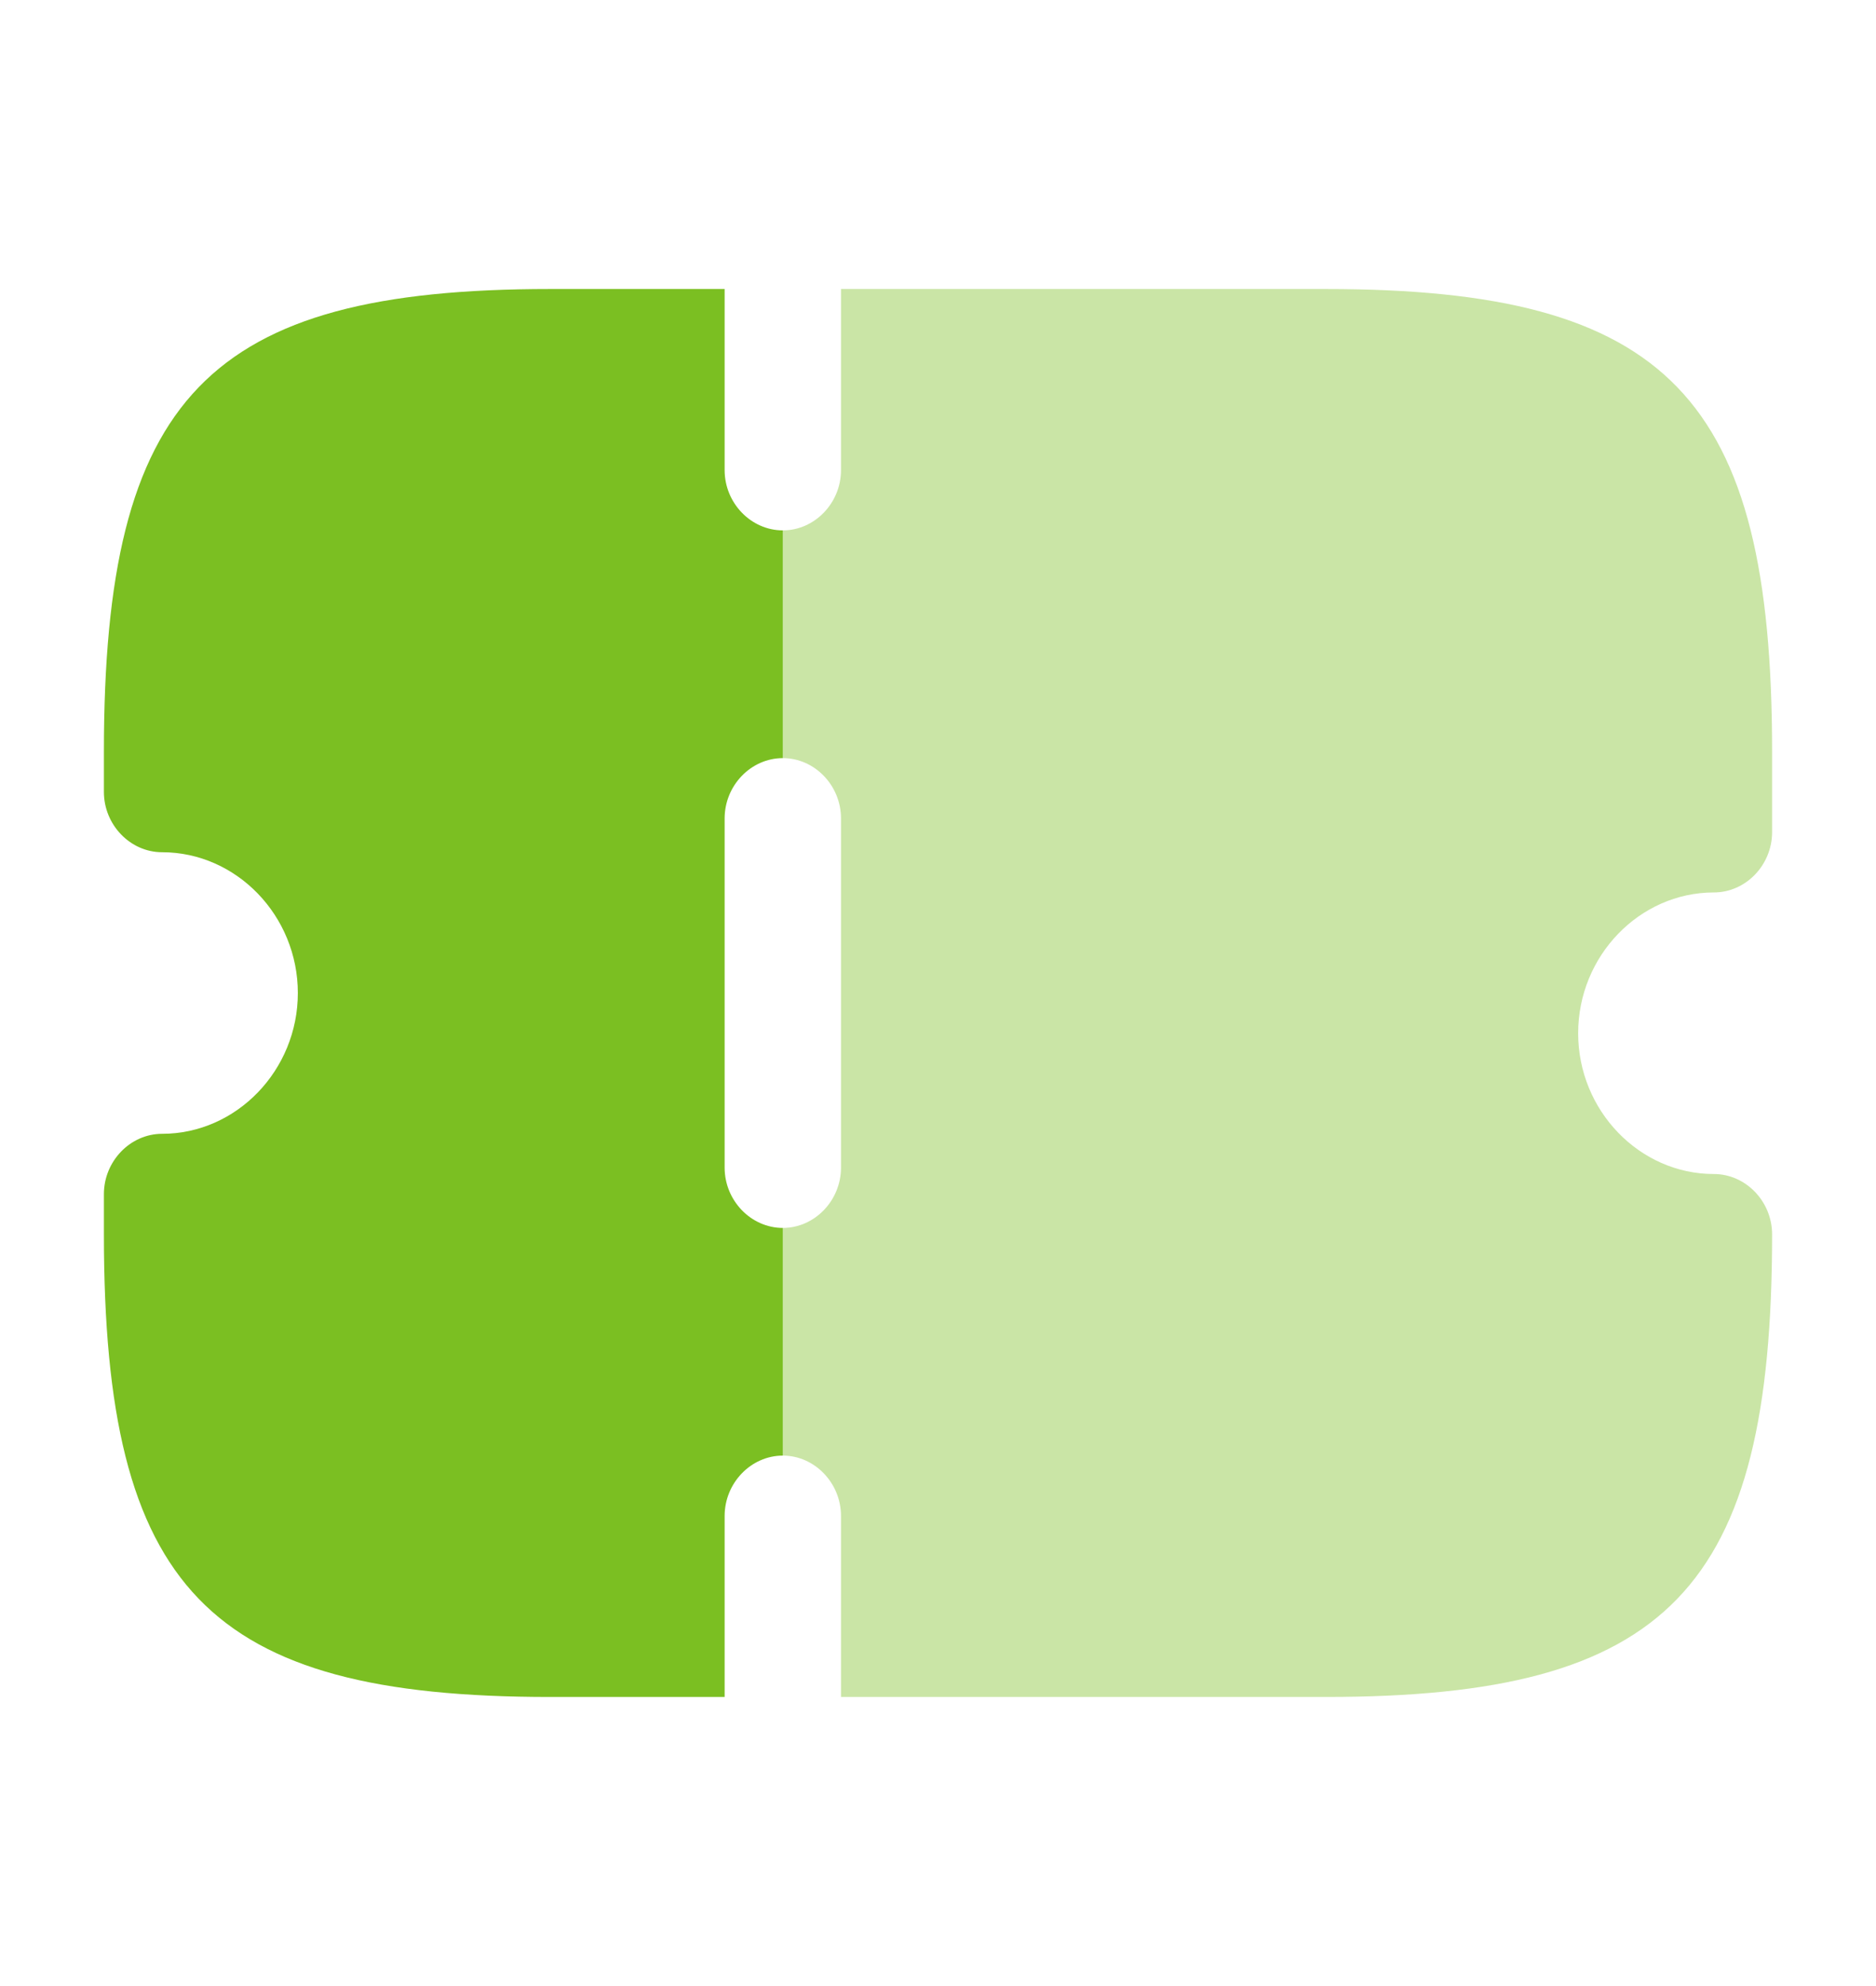
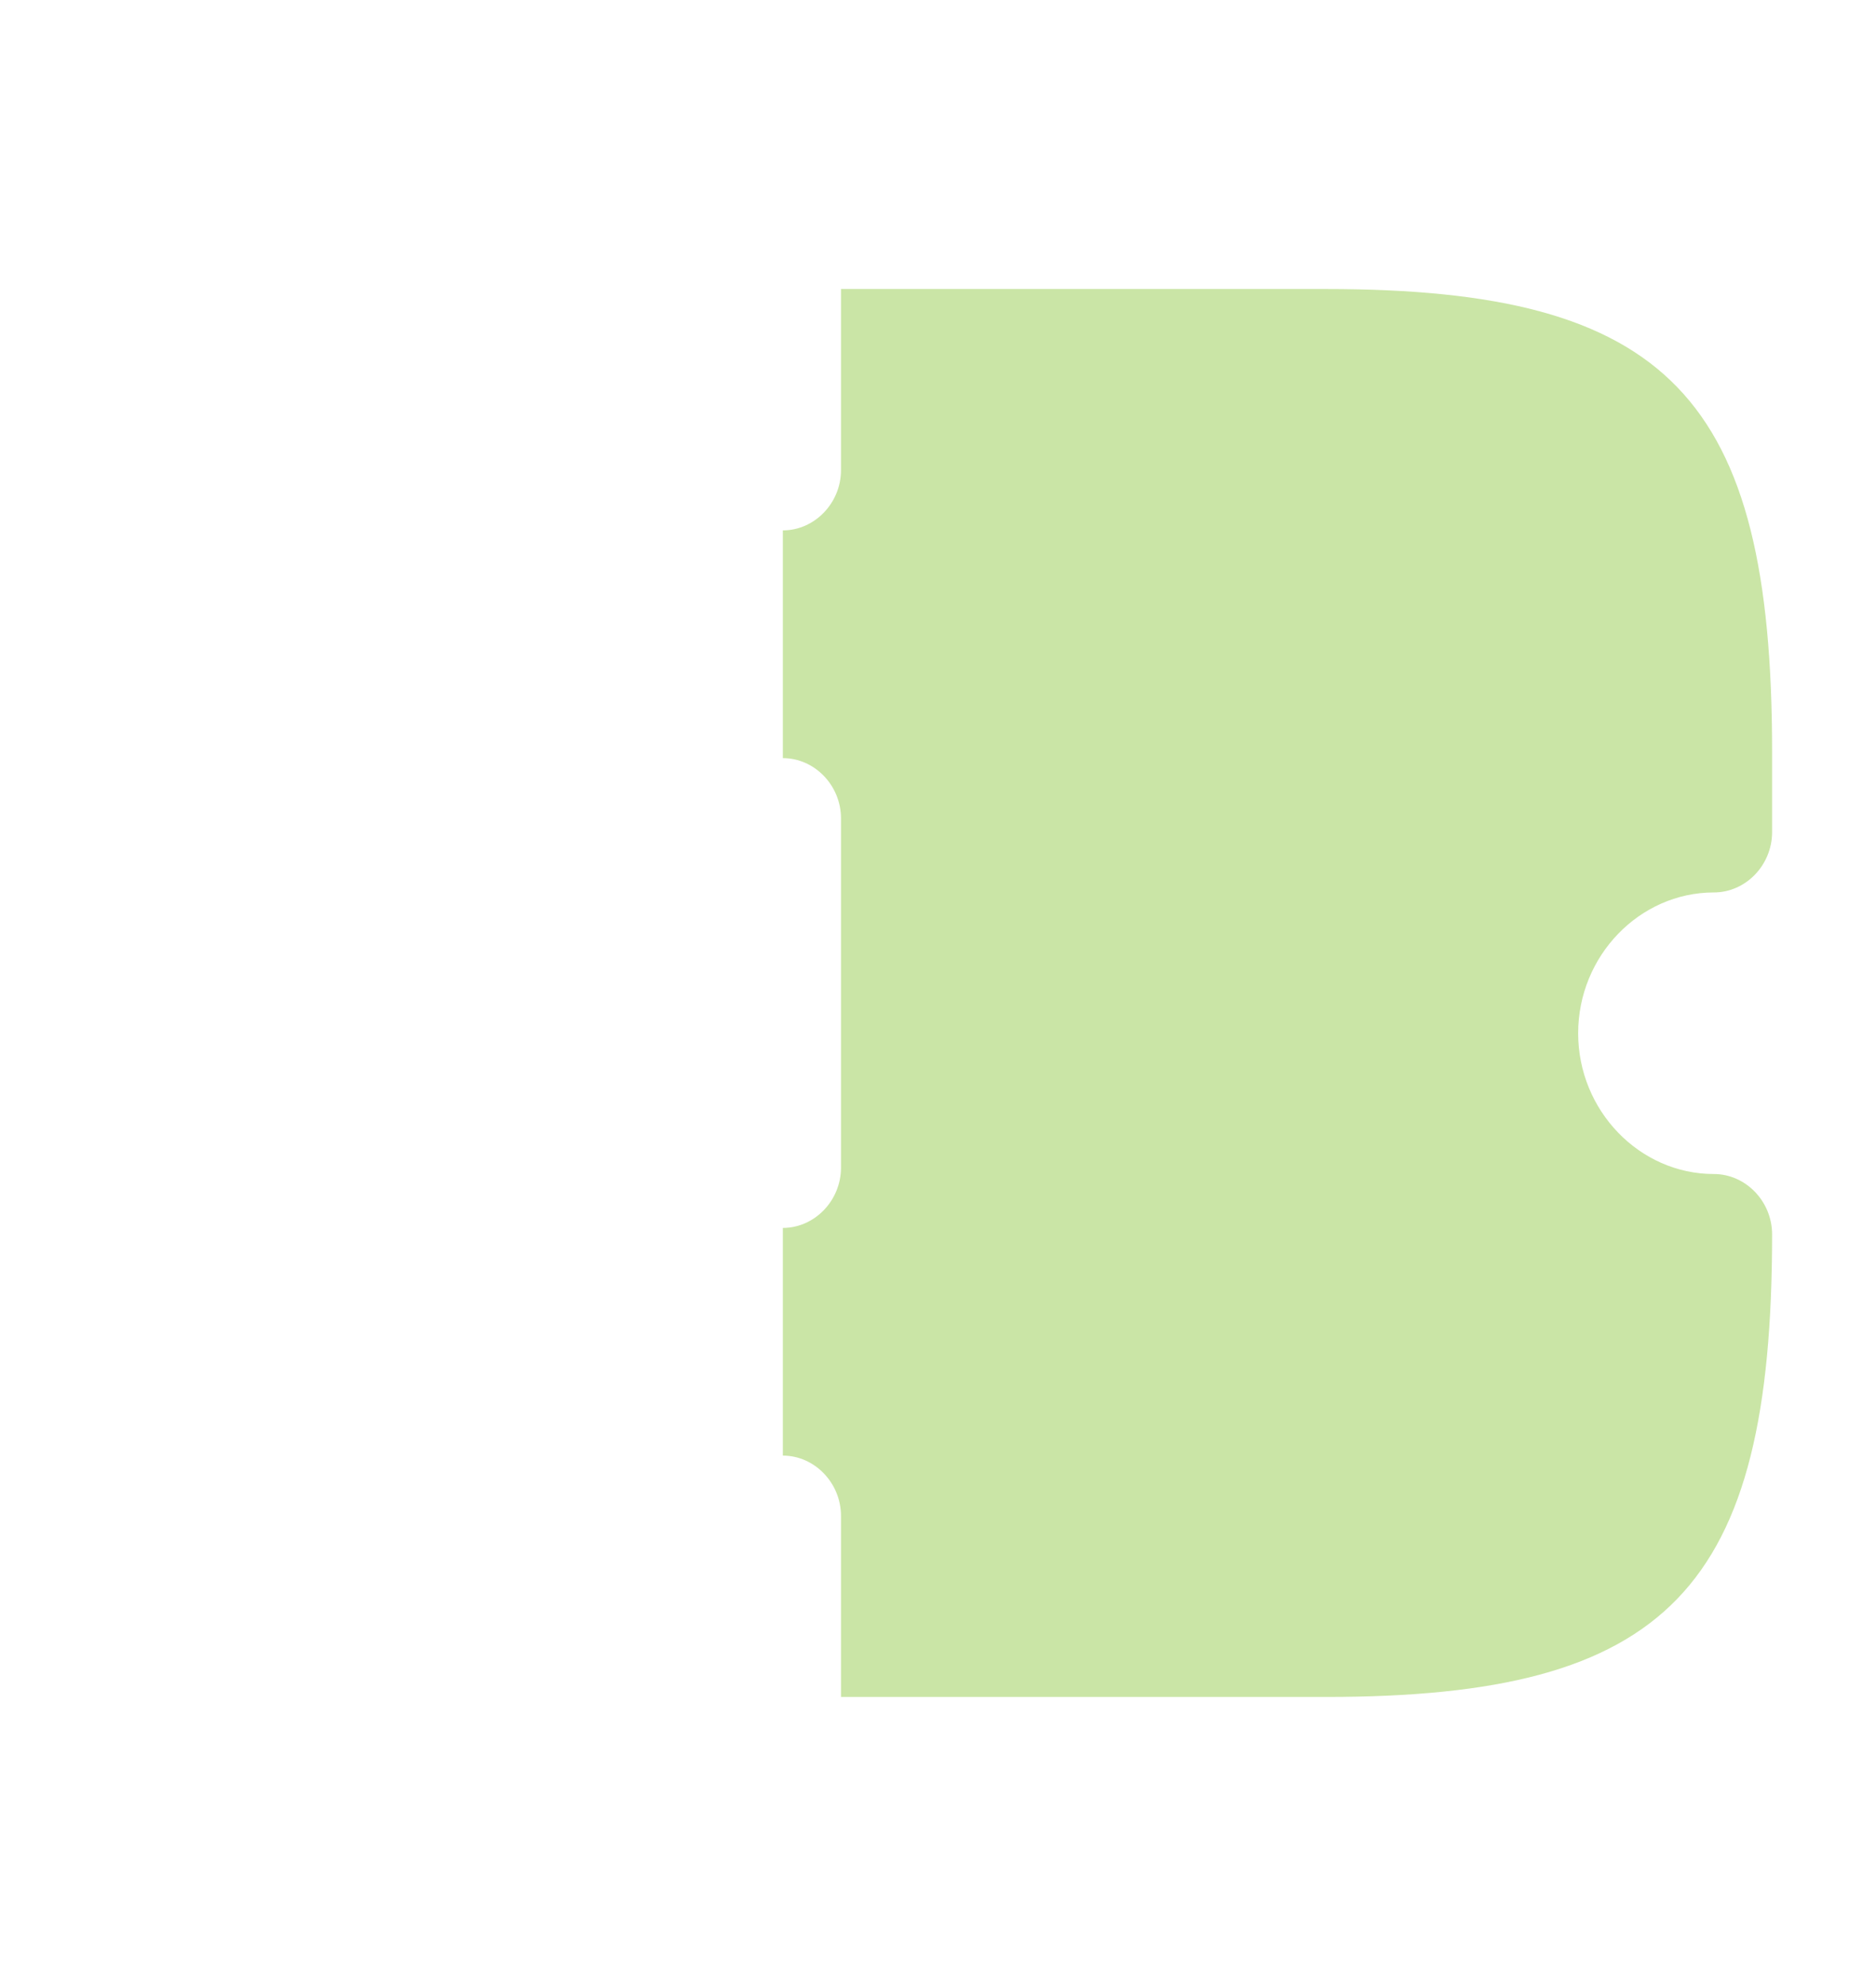
<svg xmlns="http://www.w3.org/2000/svg" width="34" height="36" viewBox="0 0 34 36" fill="none">
  <g id="vuesax/bulk/ticket">
    <g id="ticket">
-       <path id="Vector" d="M14.188 13.742V9.614C13.611 9.614 13.133 9.119 13.133 8.521V5.239H9.969C3.767 5.239 1.883 7.194 1.883 13.625V14.354C1.883 14.952 2.361 15.448 2.938 15.448C4.287 15.448 5.398 16.6 5.398 18C5.398 19.4 4.287 20.552 2.938 20.552C2.361 20.552 1.883 21.048 1.883 21.646V22.375C1.883 28.806 3.767 30.76 9.969 30.76H13.133V27.479C13.133 26.881 13.611 26.385 14.188 26.385V22.258C13.611 22.258 13.133 21.762 13.133 21.165V14.835C13.133 14.237 13.611 13.742 14.188 13.742Z" fill="#7BBF22" />
      <path id="Vector_2" opacity="0.4" d="M28.602 18.729C28.602 20.129 29.712 21.281 31.062 21.281C31.639 21.281 32.117 21.777 32.117 22.375C32.117 28.806 30.233 30.76 24.031 30.76H15.242V27.479C15.242 26.881 14.764 26.385 14.188 26.385V22.258C14.764 22.258 15.242 21.762 15.242 21.165V14.835C15.242 14.237 14.764 13.742 14.188 13.742V9.614C14.764 9.614 15.242 9.119 15.242 8.521V5.239H24.031C30.233 5.239 32.117 7.194 32.117 13.625V15.083C32.117 15.681 31.639 16.177 31.062 16.177C29.712 16.177 28.602 17.329 28.602 18.729Z" fill="#7BBF22" />
    </g>
  </g>
</svg>